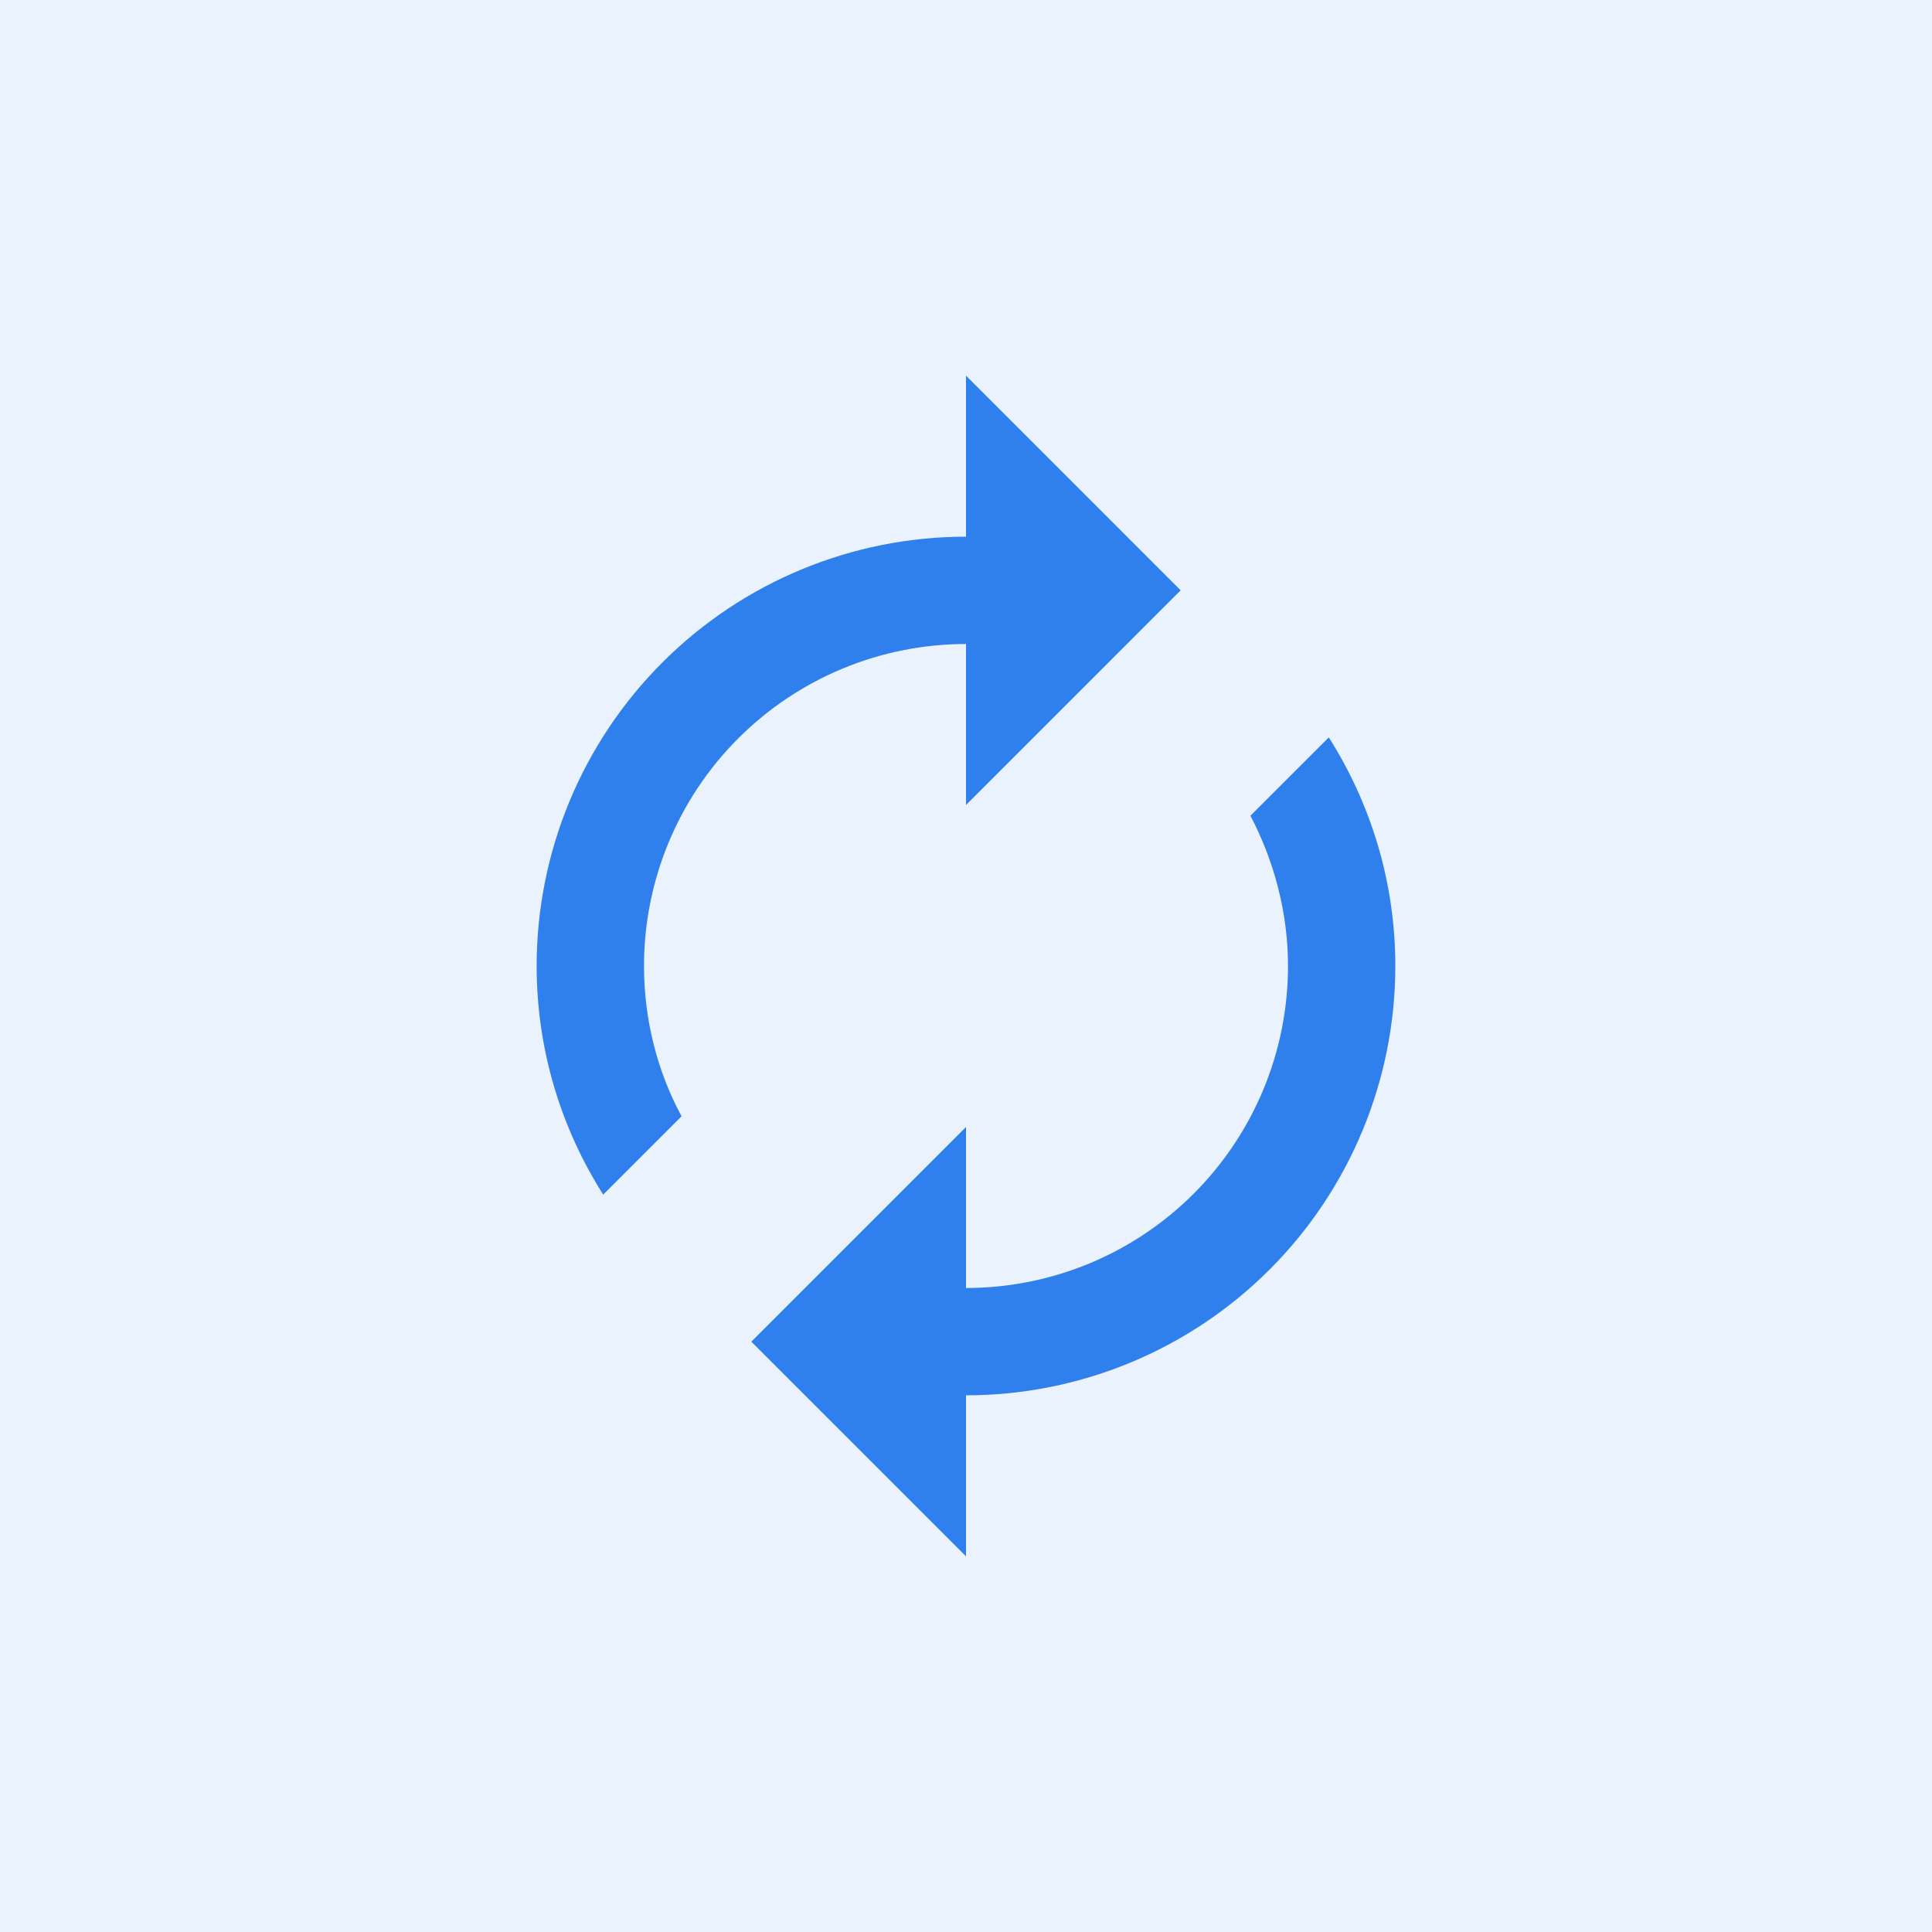
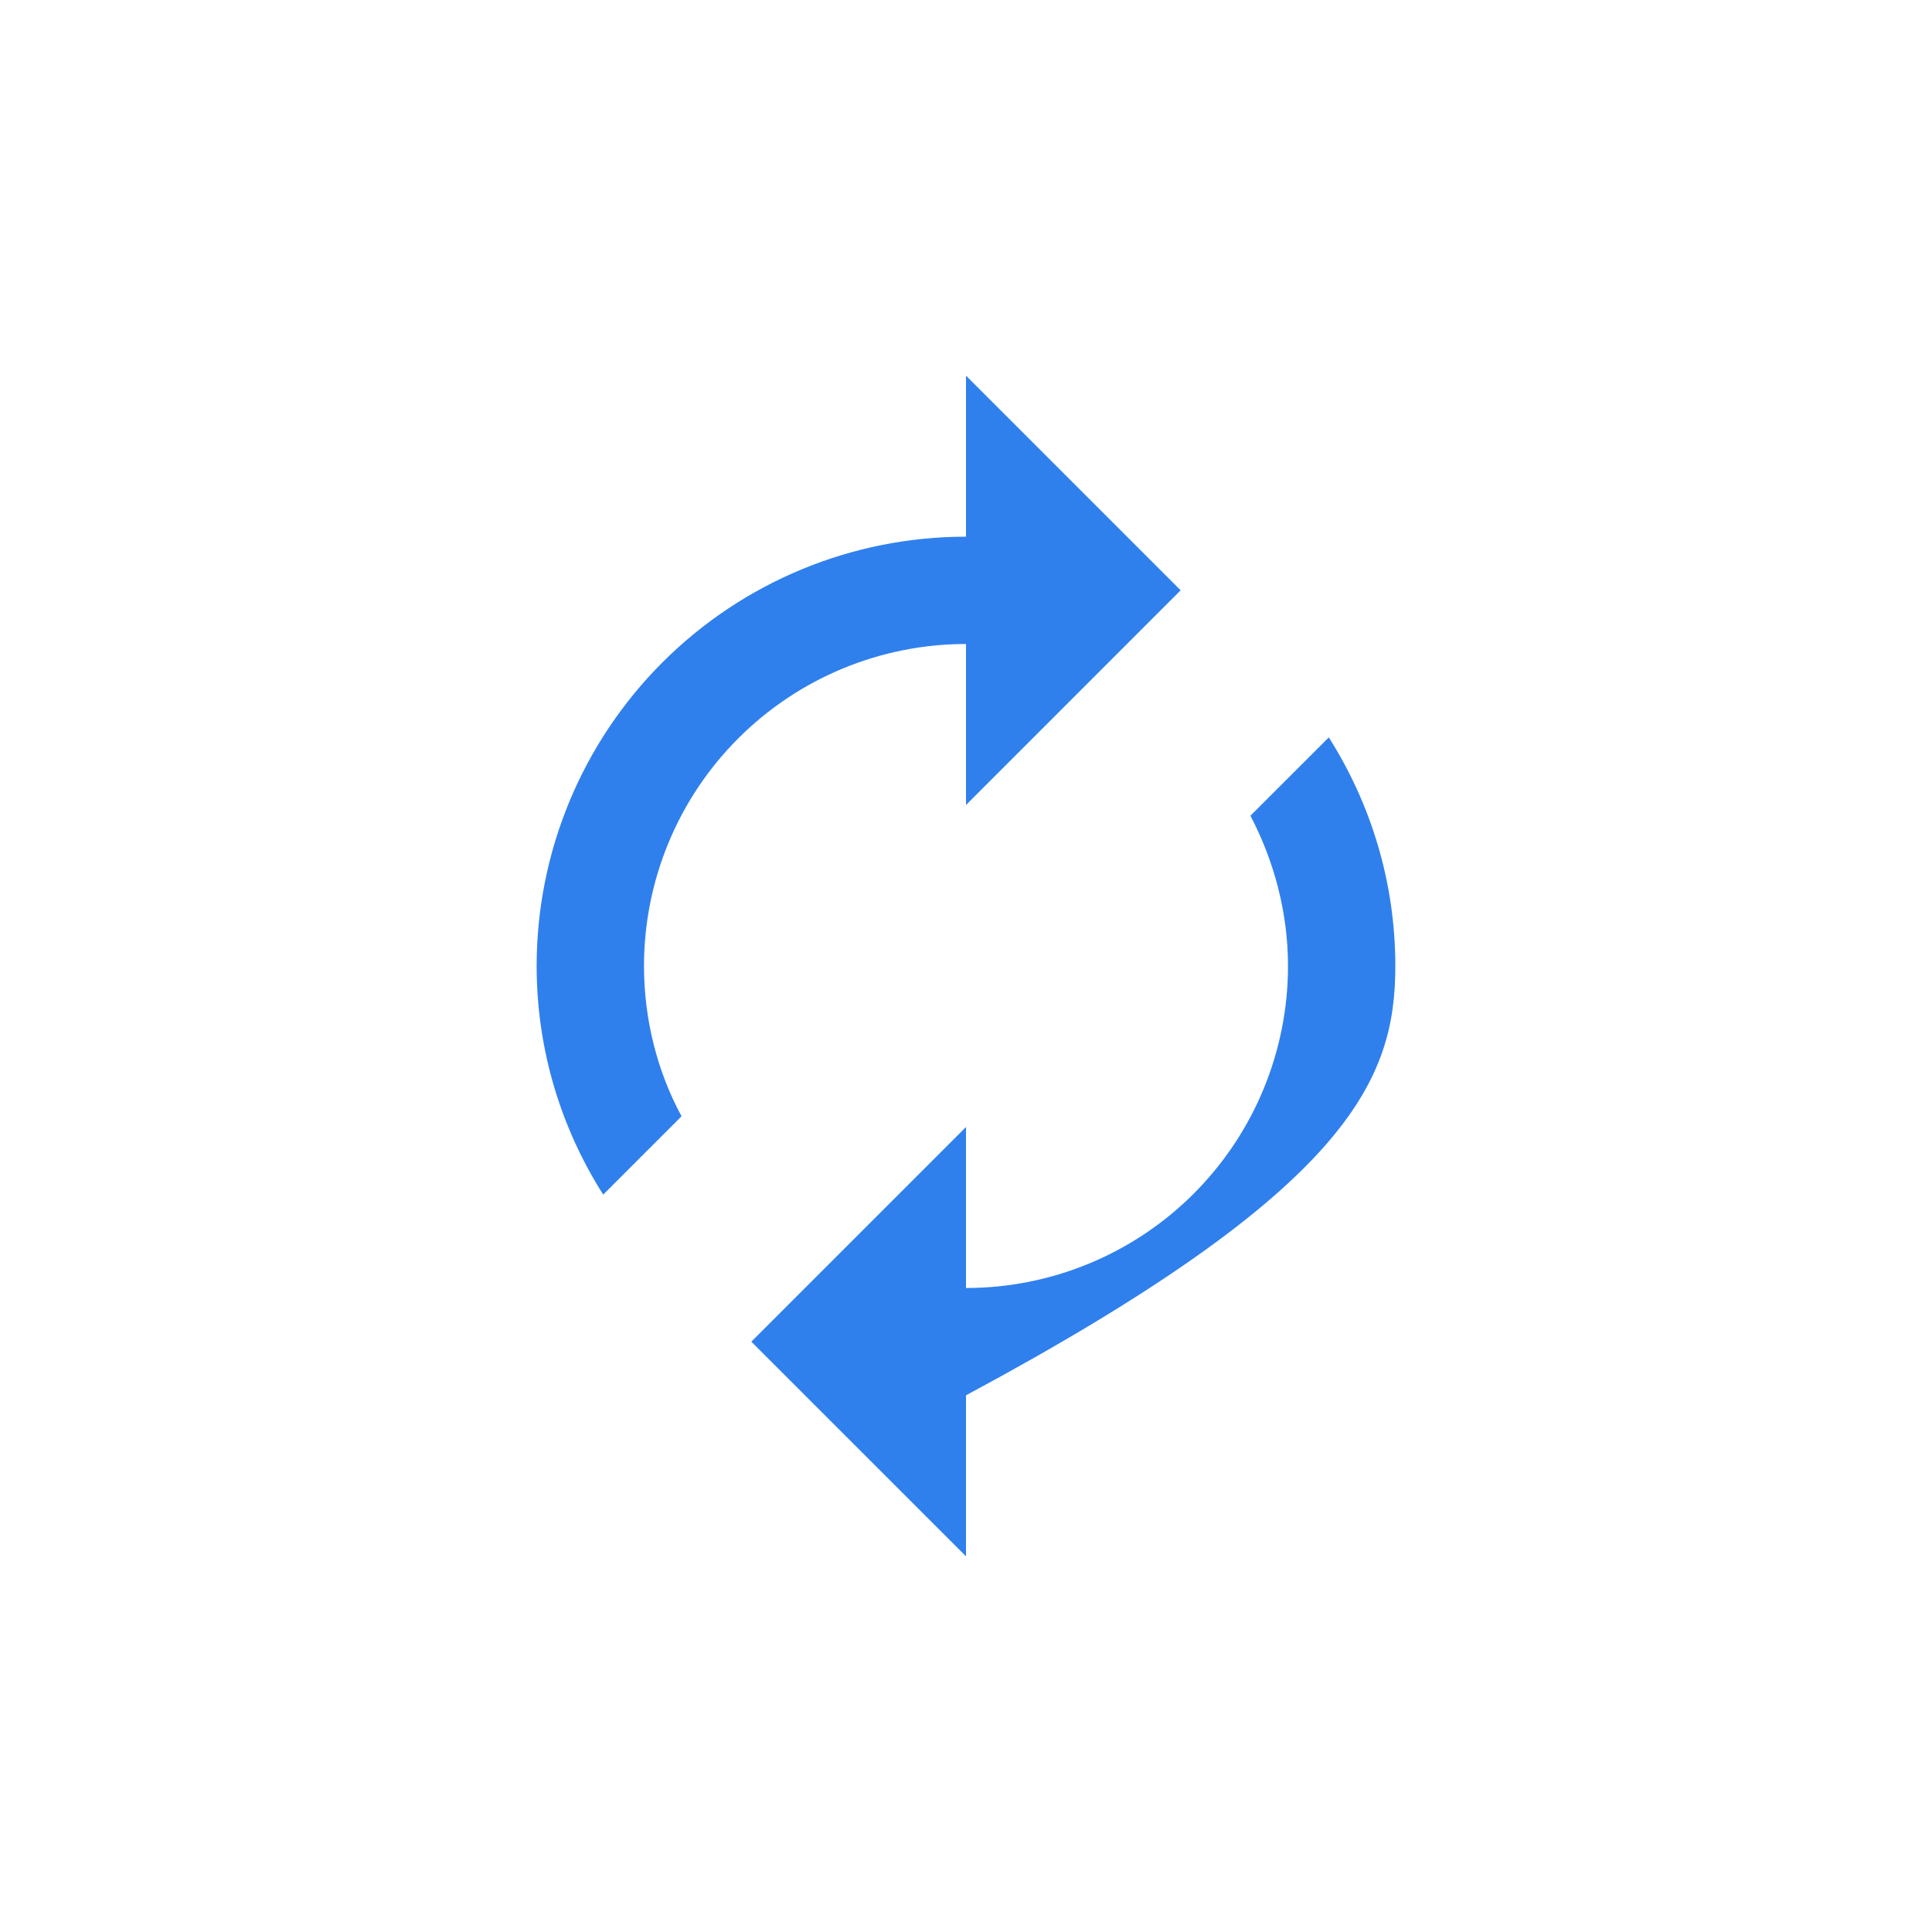
<svg xmlns="http://www.w3.org/2000/svg" width="60" height="60" viewBox="0 0 60 60" fill="none">
-   <rect opacity="0.1" width="60" height="60" fill="#2F80ED" />
-   <path d="M30 20V25L36.666 18.333L30 11.667V16.667C26.464 16.667 23.072 18.071 20.572 20.572C18.071 23.072 16.666 26.464 16.666 30C16.666 32.617 17.433 35.05 18.733 37.1L21.166 34.667C20.416 33.283 20 31.667 20 30C20 27.348 21.053 24.804 22.929 22.929C24.804 21.054 27.348 20 30 20ZM41.267 22.9L38.833 25.333C39.566 26.733 40 28.333 40 30C40 32.652 38.946 35.196 37.071 37.071C35.196 38.947 32.652 40 30 40V35L23.333 41.667L30 48.333V43.333C33.536 43.333 36.927 41.929 39.428 39.428C41.928 36.928 43.333 33.536 43.333 30C43.333 27.383 42.566 24.95 41.267 22.9Z" fill="#2F80ED" />
+   <path d="M30 20V25L36.666 18.333L30 11.667V16.667C26.464 16.667 23.072 18.071 20.572 20.572C18.071 23.072 16.666 26.464 16.666 30C16.666 32.617 17.433 35.05 18.733 37.1L21.166 34.667C20.416 33.283 20 31.667 20 30C20 27.348 21.053 24.804 22.929 22.929C24.804 21.054 27.348 20 30 20ZM41.267 22.9L38.833 25.333C39.566 26.733 40 28.333 40 30C40 32.652 38.946 35.196 37.071 37.071C35.196 38.947 32.652 40 30 40V35L23.333 41.667L30 48.333V43.333C41.928 36.928 43.333 33.536 43.333 30C43.333 27.383 42.566 24.95 41.267 22.9Z" fill="#2F80ED" />
</svg>